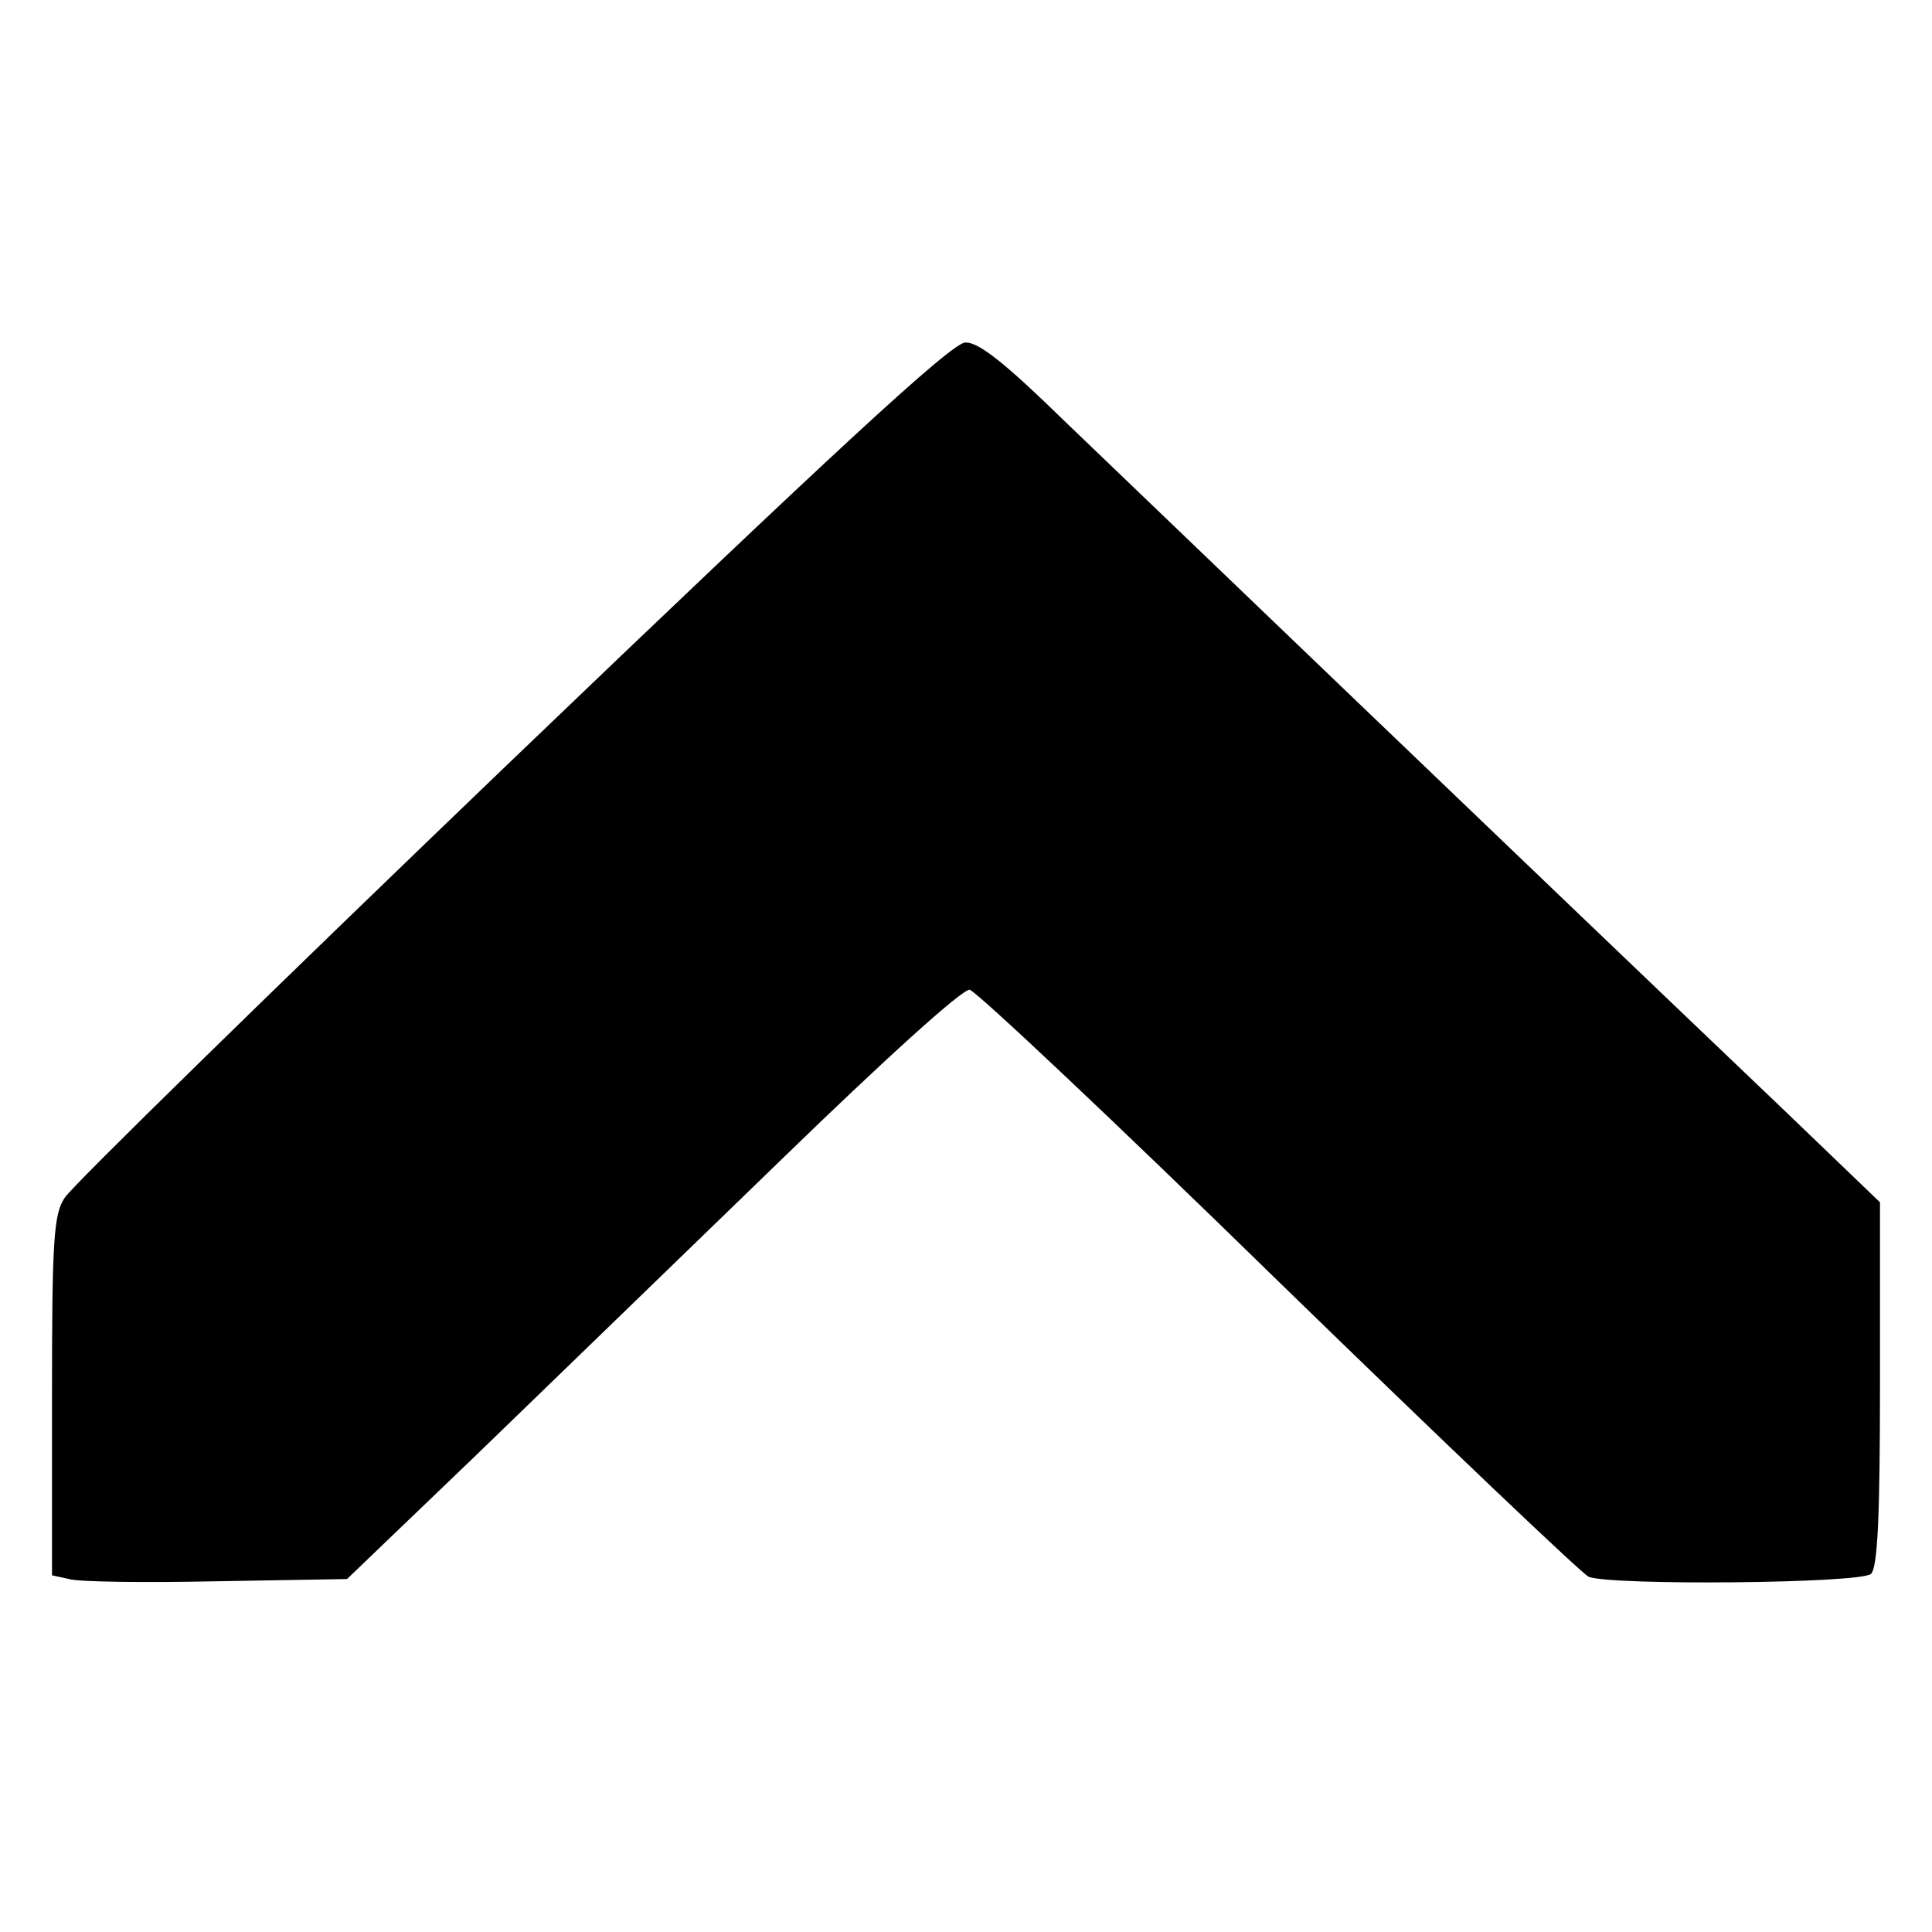
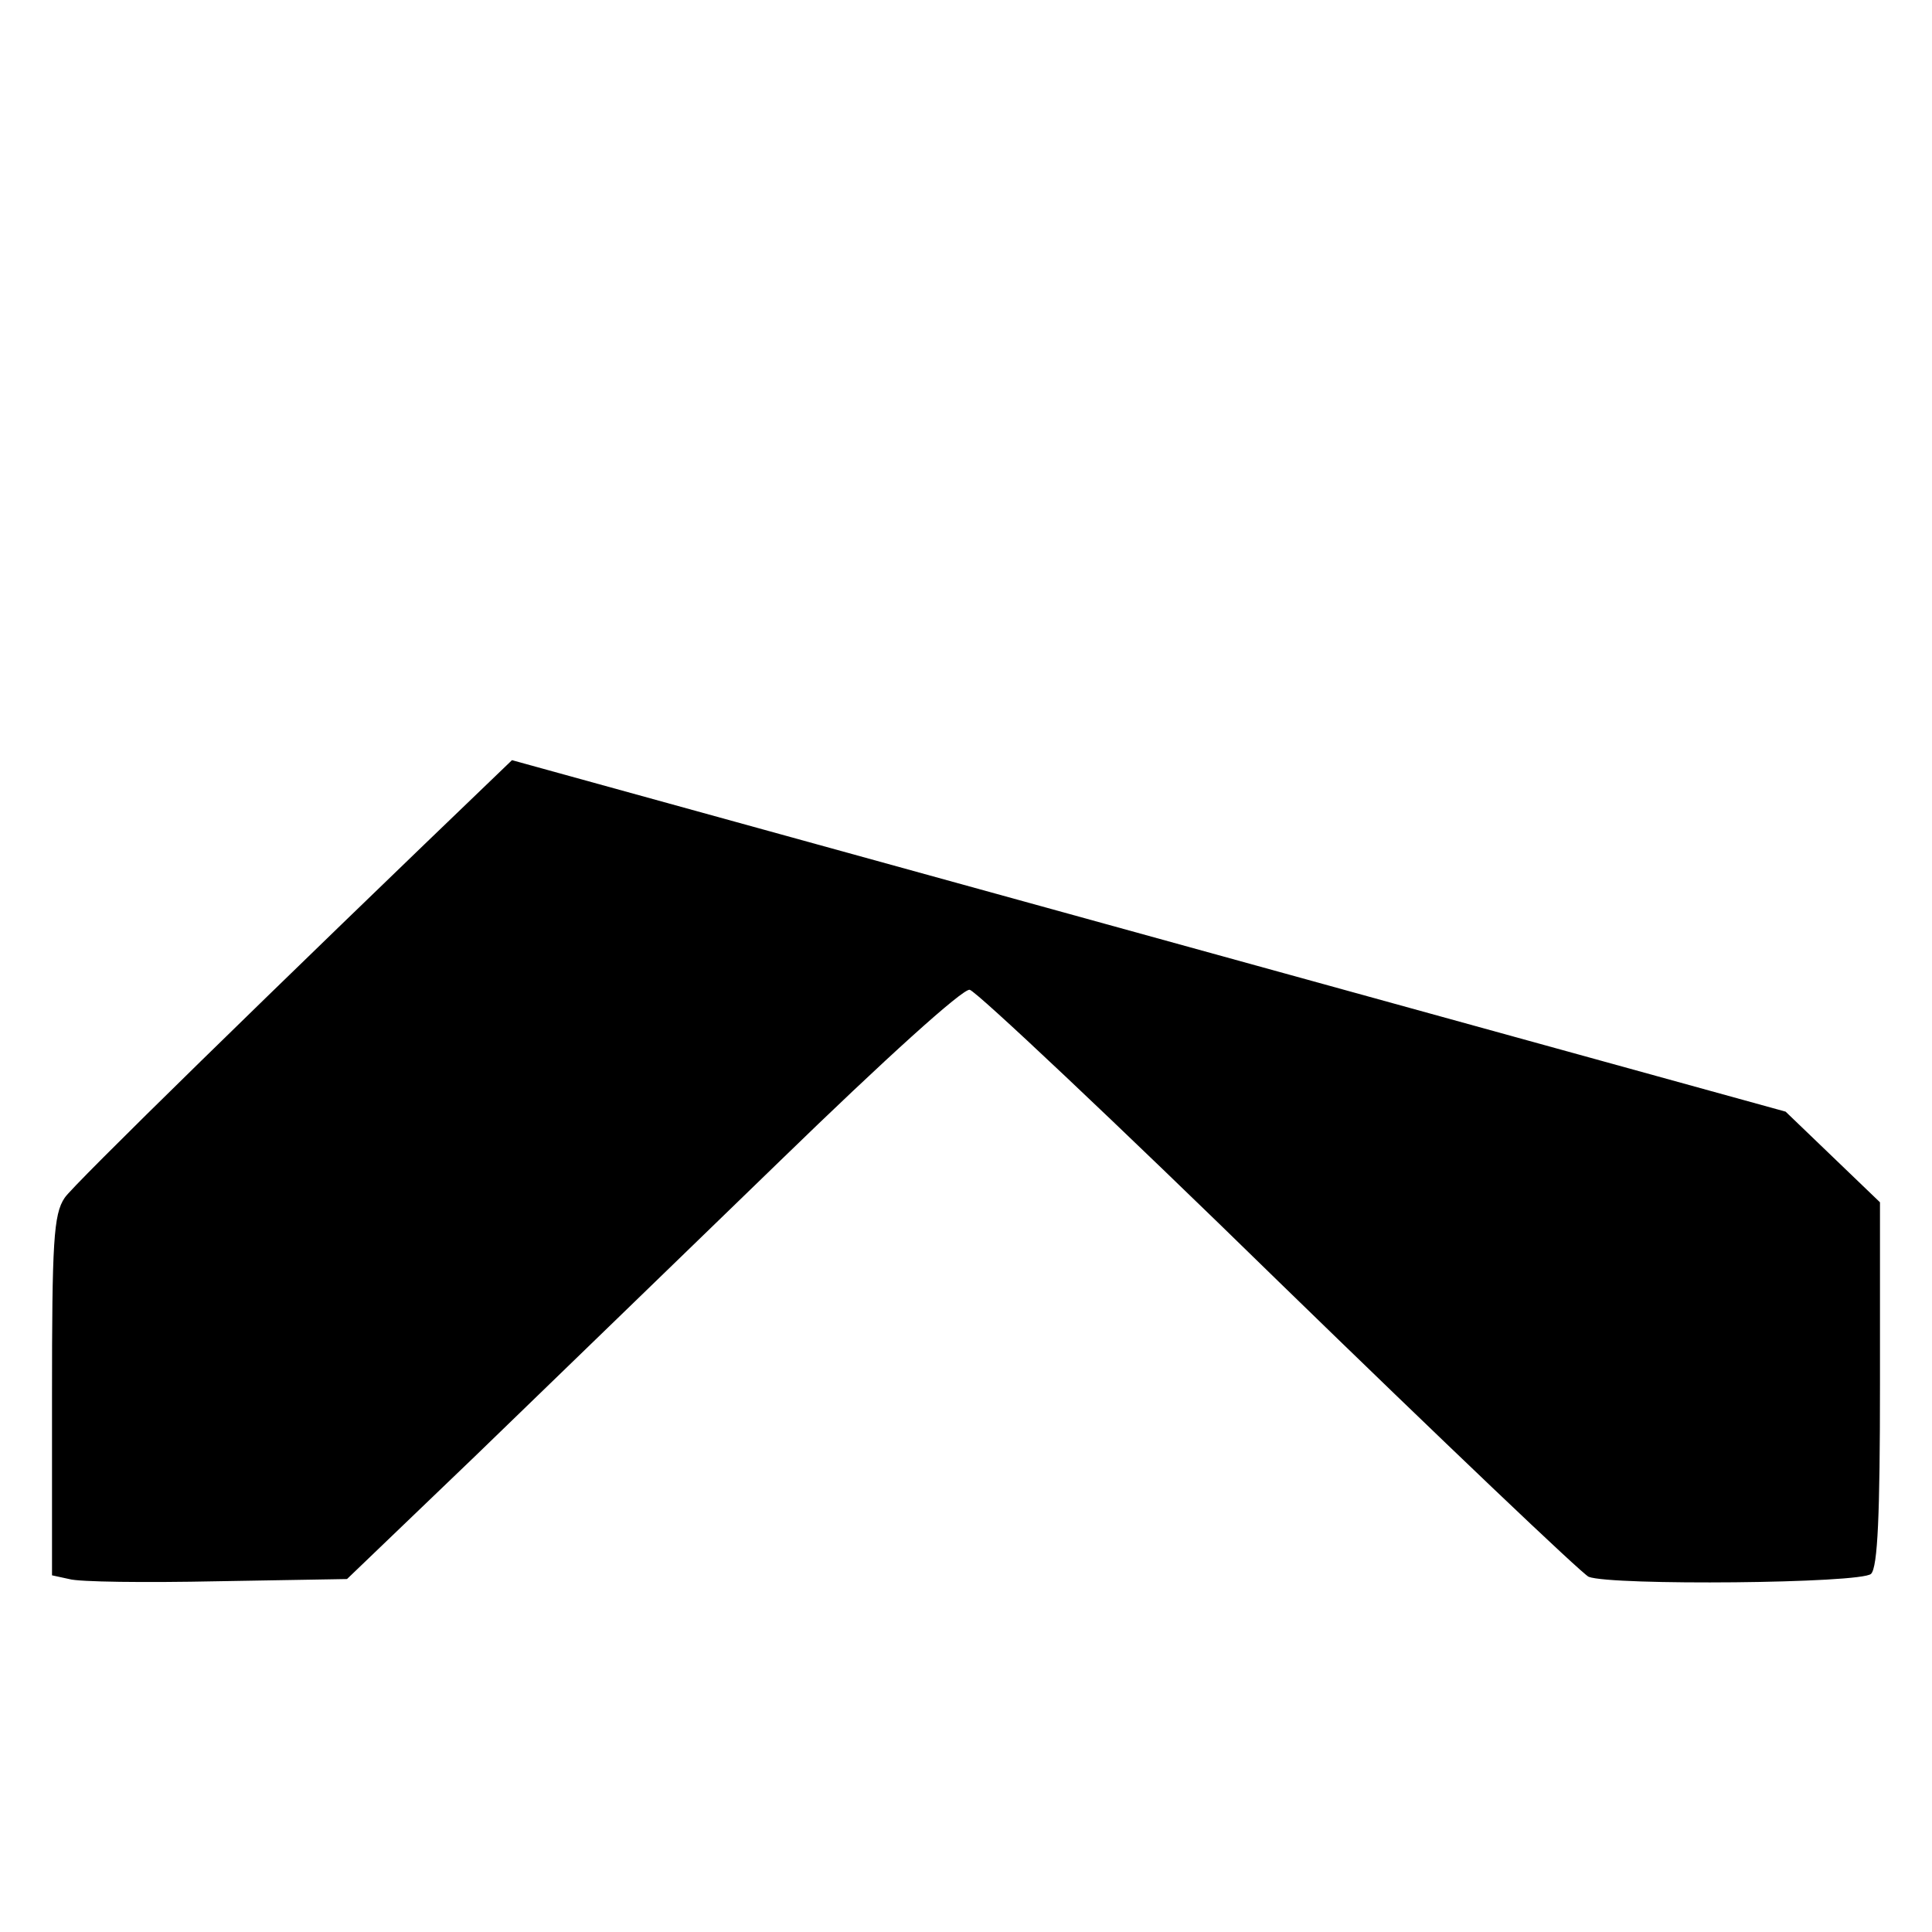
<svg xmlns="http://www.w3.org/2000/svg" version="1.0" width="260pt" height="260pt" viewBox="0 0 260 260" preserveAspectRatio="xMidYMid meet">
  <g transform="translate(0,260) scale(0.1,-0.1)" fill="#000000" stroke="none">
-     <path d="M689 1577 c-322 -309 -593 -574 -602 -589 -15 -22 -17 -60 -17 -267 l0 -241 23 -5 c13 -4 103 -5 199 -3 l175 3 172 165 c94 91 279 270 411 398 141 137 246 232 255 230 9 -2 196 -178 416 -393 220 -214 408 -393 417 -397 31 -12 367 -9 380 4 9 9 12 80 12 256 l0 244 -127 122 c-370 353 -871 834 -969 928 -81 79 -117 108 -135 107 -18 0 -176 -146 -610 -562z" />
+     <path d="M689 1577 c-322 -309 -593 -574 -602 -589 -15 -22 -17 -60 -17 -267 l0 -241 23 -5 c13 -4 103 -5 199 -3 l175 3 172 165 c94 91 279 270 411 398 141 137 246 232 255 230 9 -2 196 -178 416 -393 220 -214 408 -393 417 -397 31 -12 367 -9 380 4 9 9 12 80 12 256 l0 244 -127 122 z" />
  </g>
</svg>